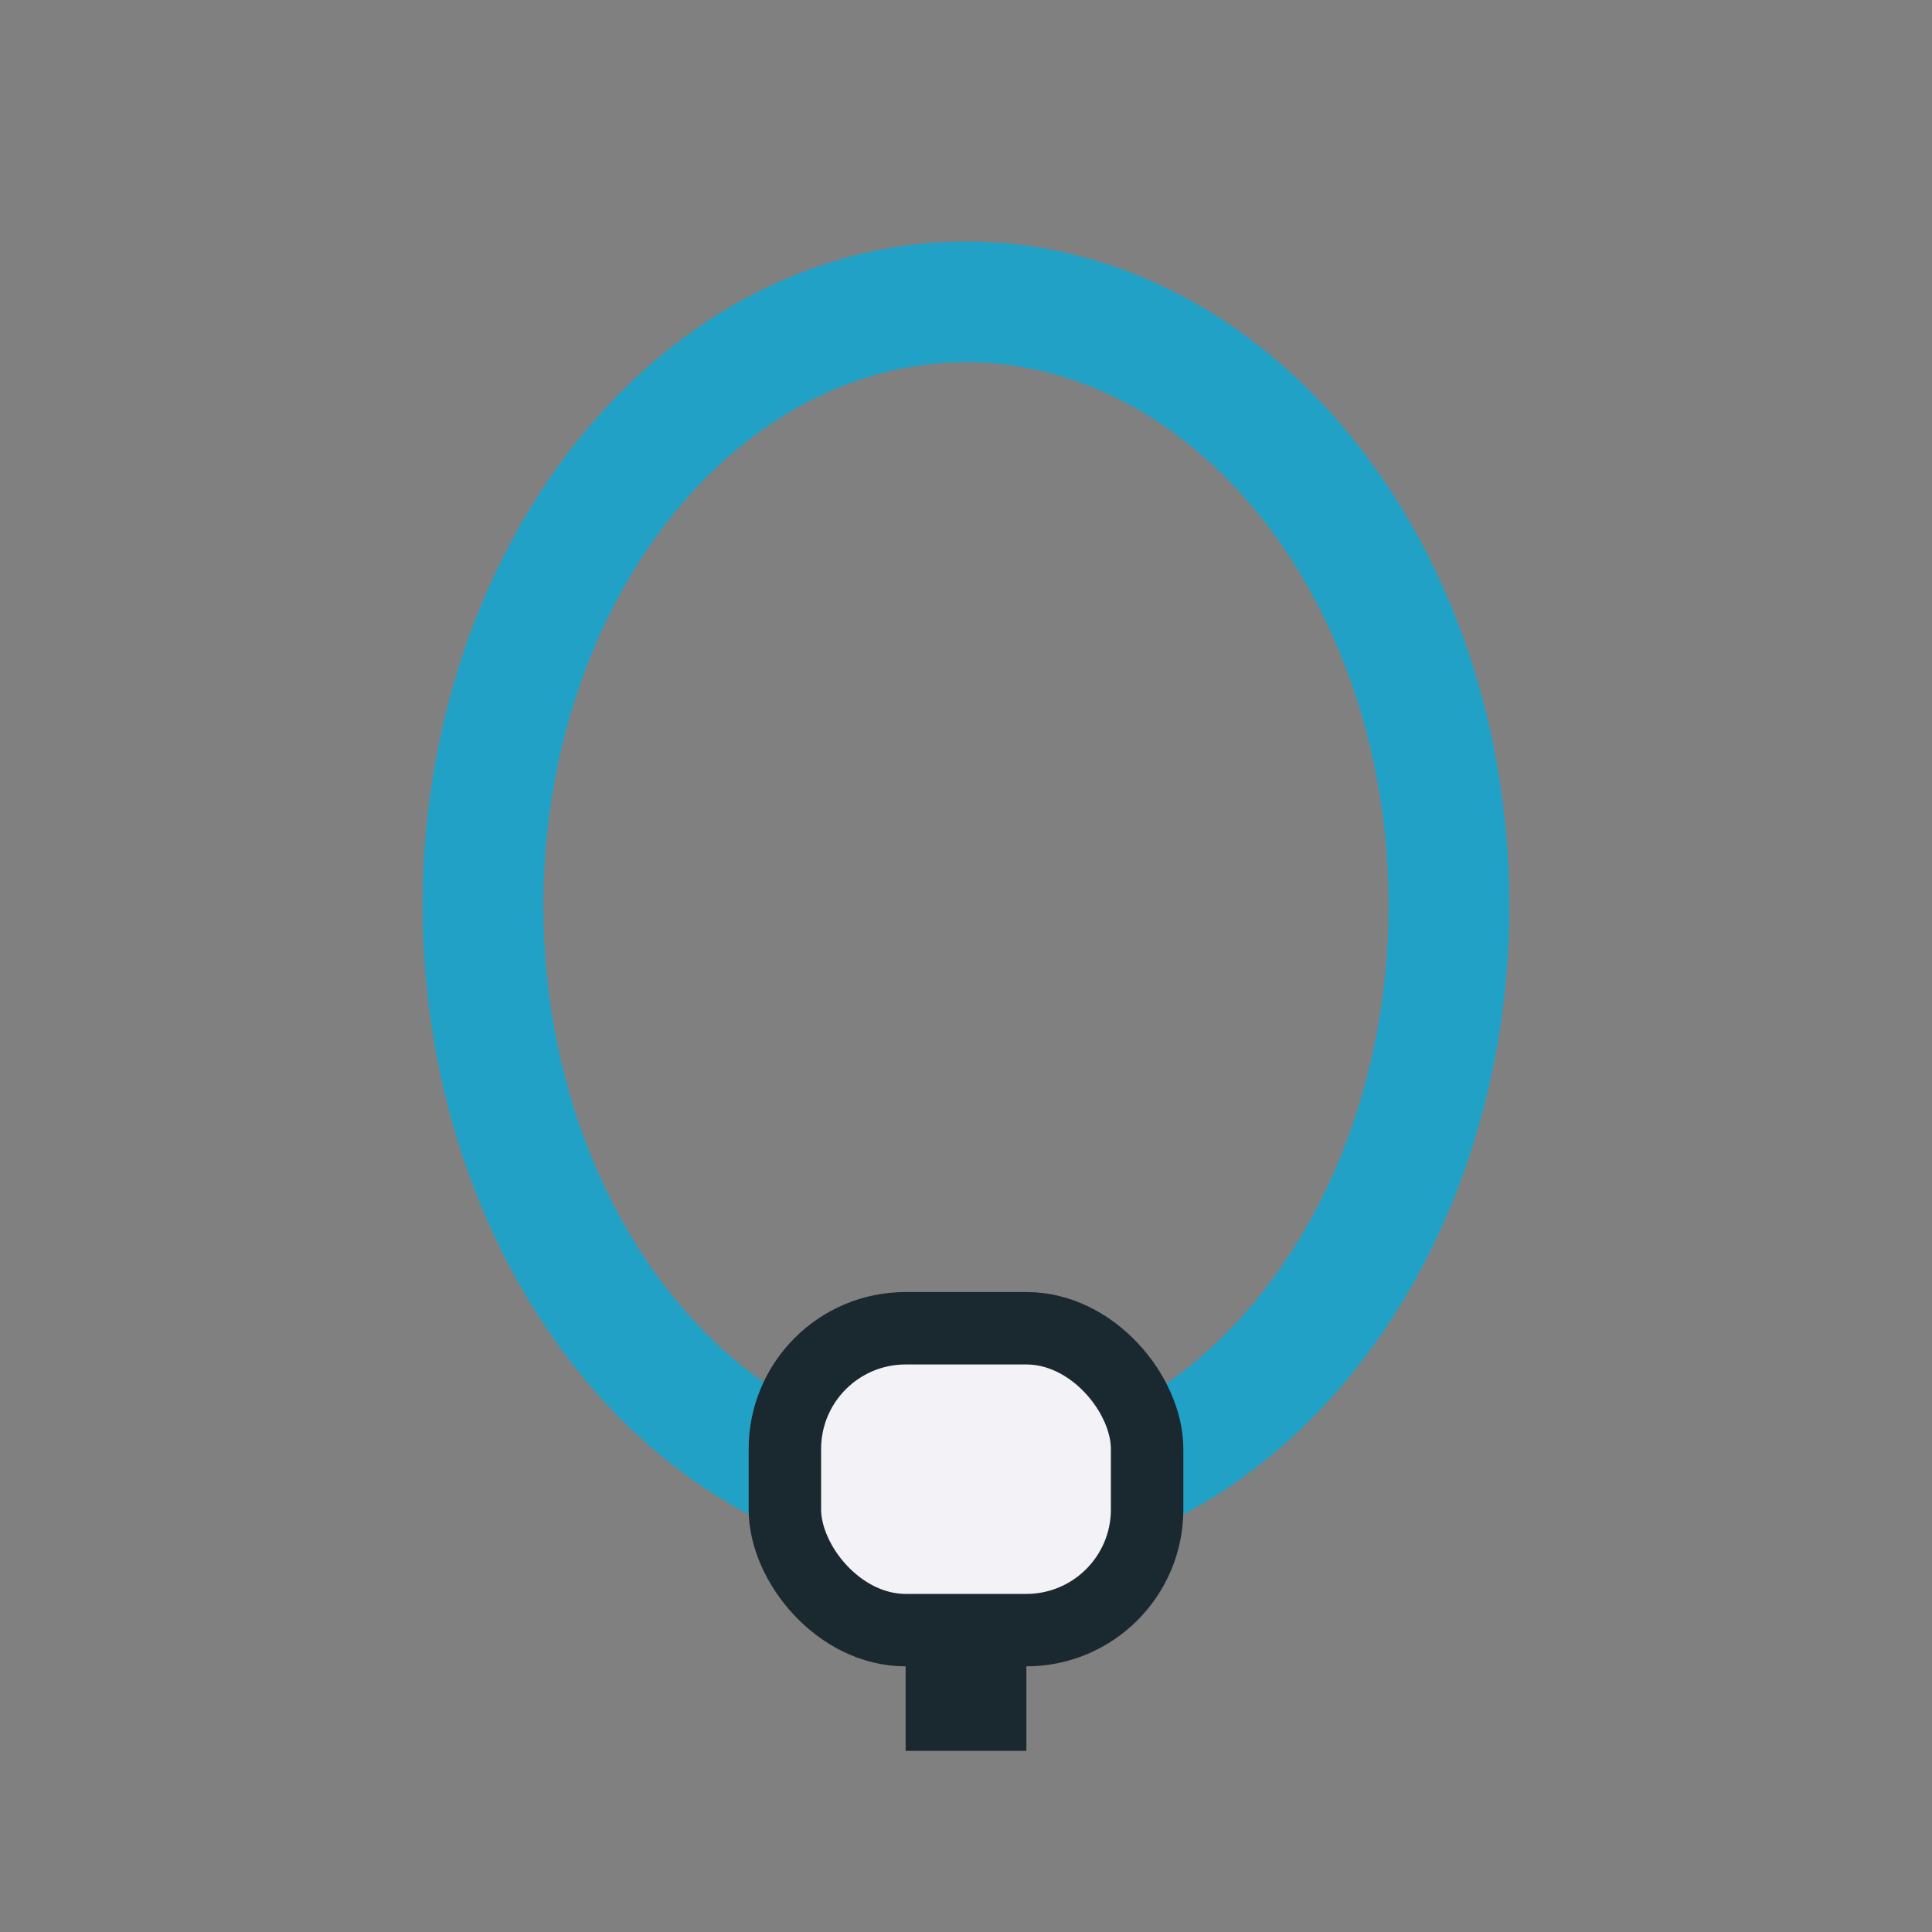
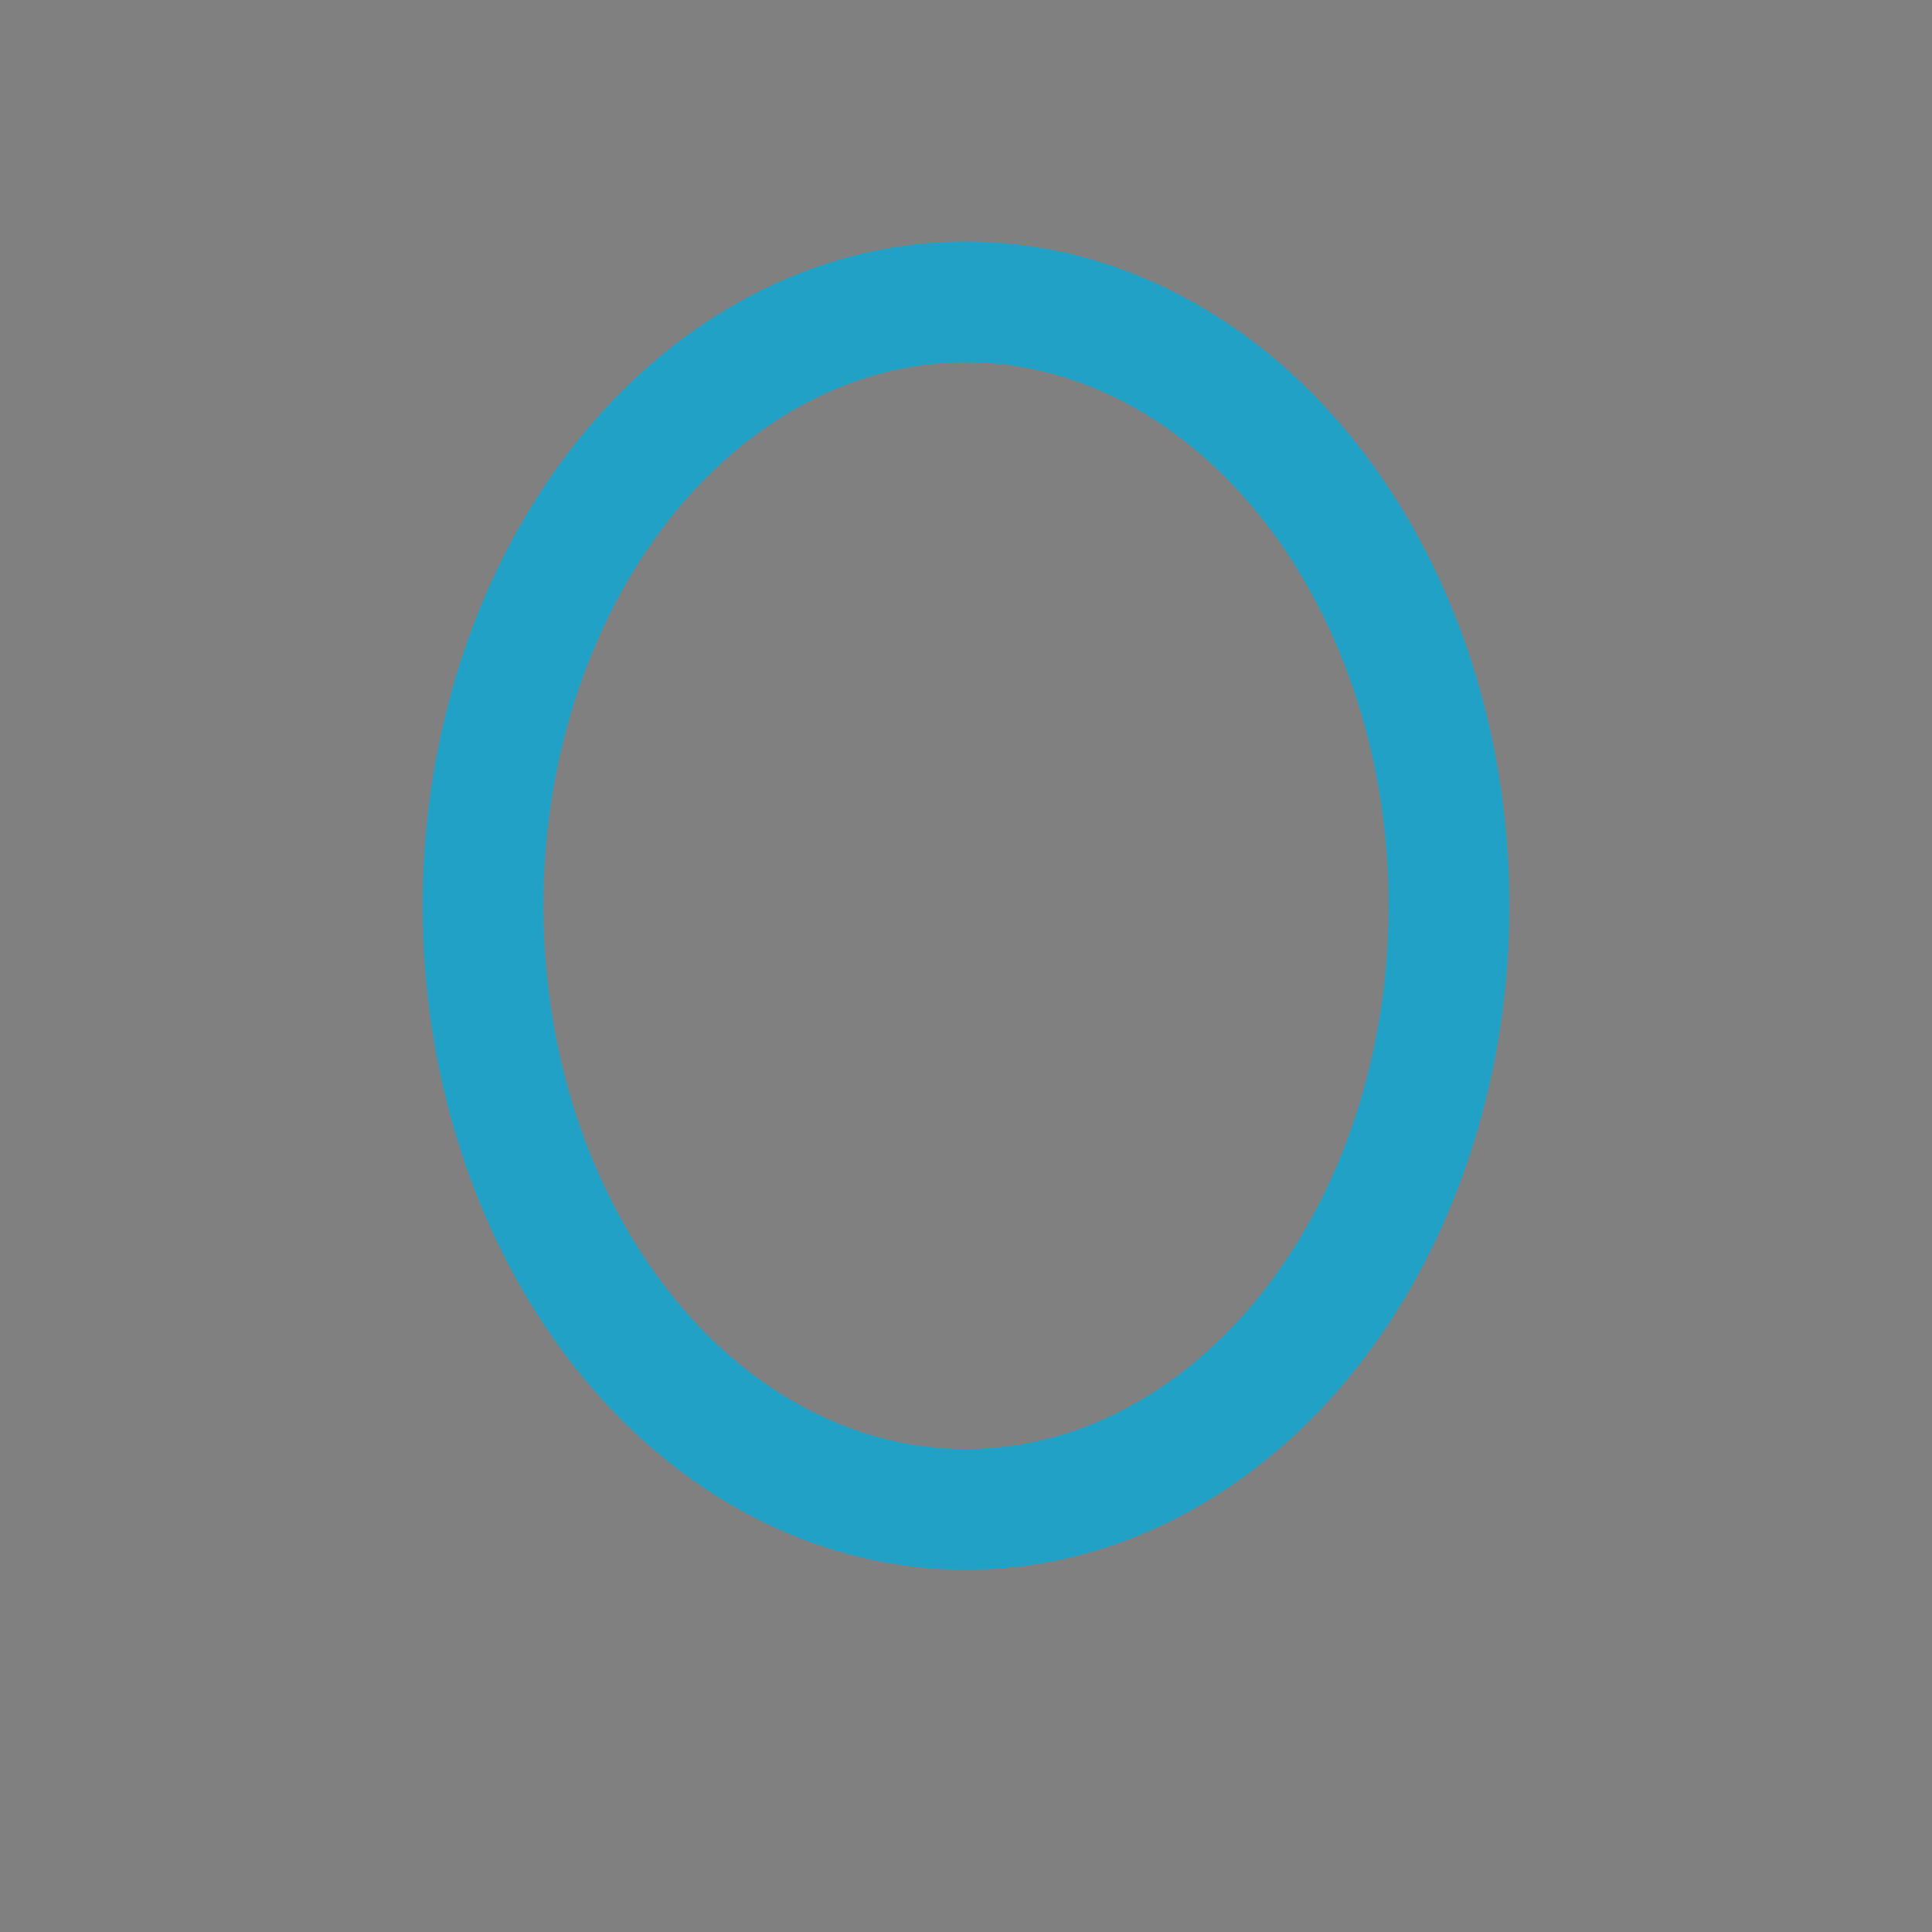
<svg xmlns="http://www.w3.org/2000/svg" width="32" height="32" viewBox="0 0 32 32">
  <rect x="0" y="0" width="32" height="32" fill="#808080" stroke="none" />
  <ellipse cx="16" cy="15" rx="8" ry="10" fill="none" stroke="#22A1C7" stroke-width="2" />
-   <rect x="13" y="22" width="6" height="5" rx="2" fill="#F3F3F7" stroke="#1A2930" stroke-width="1.2" />
-   <path d="M16 27v2" stroke="#1A2930" stroke-width="2" />
</svg>